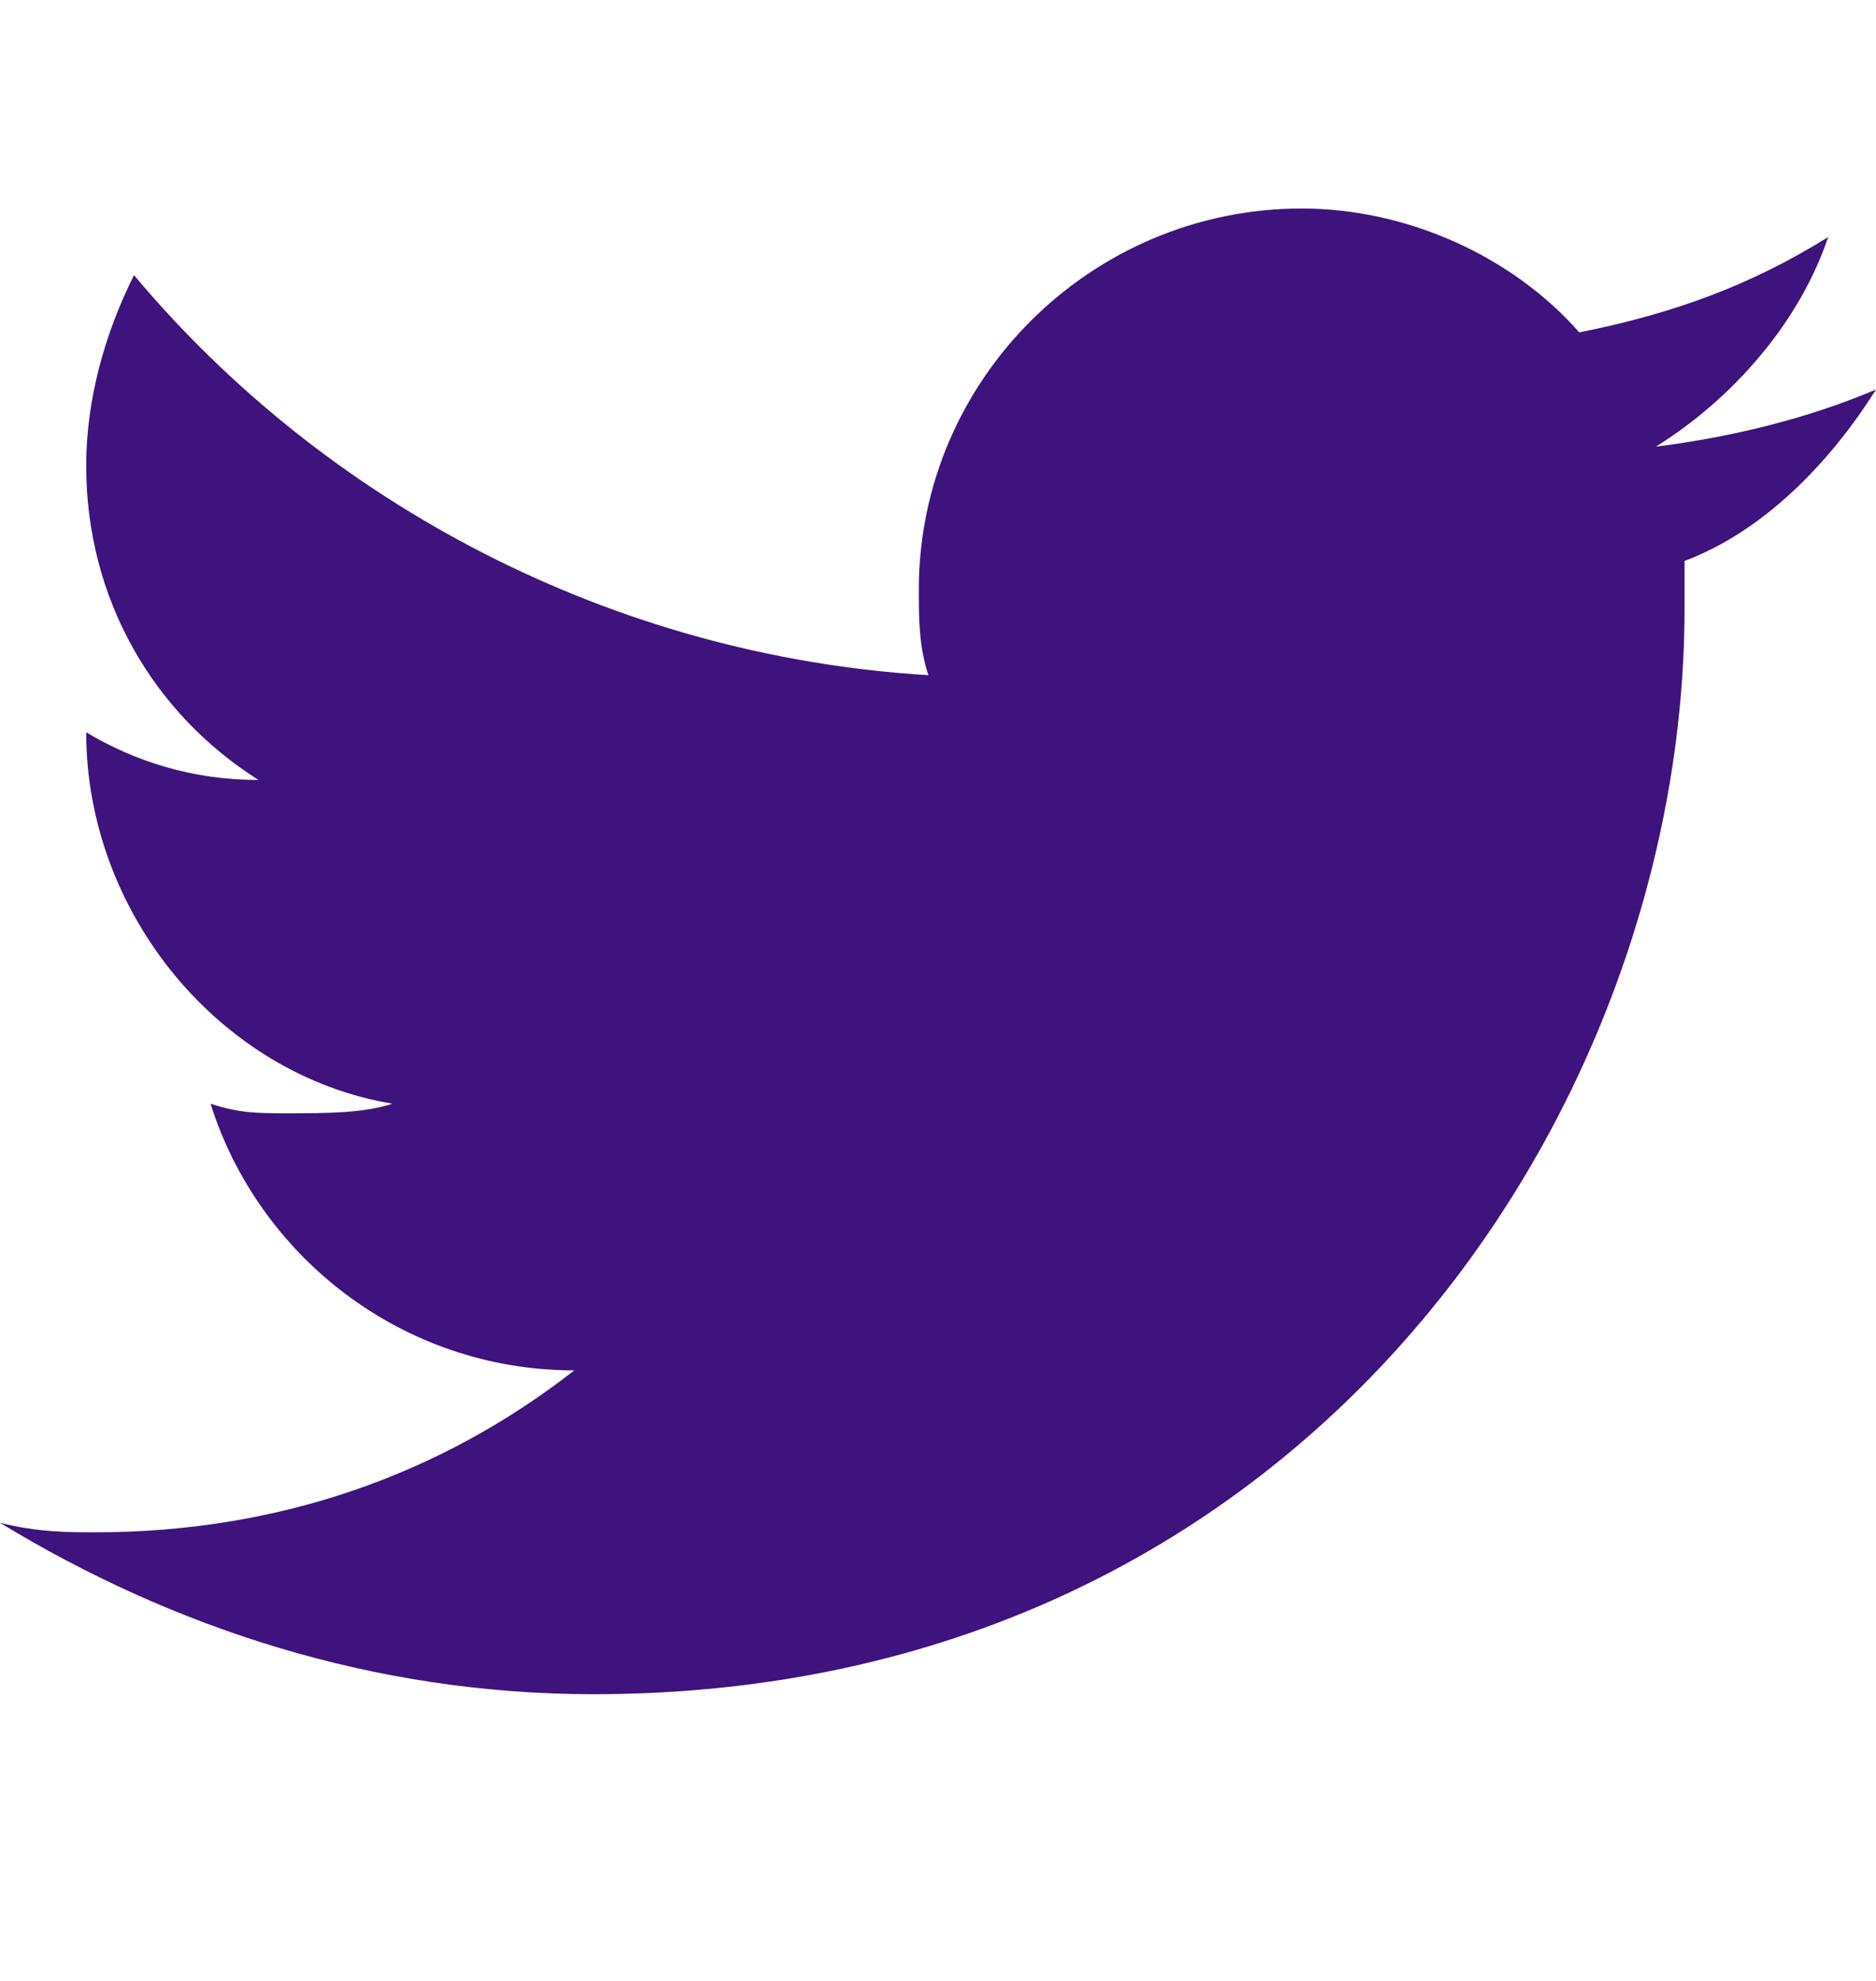
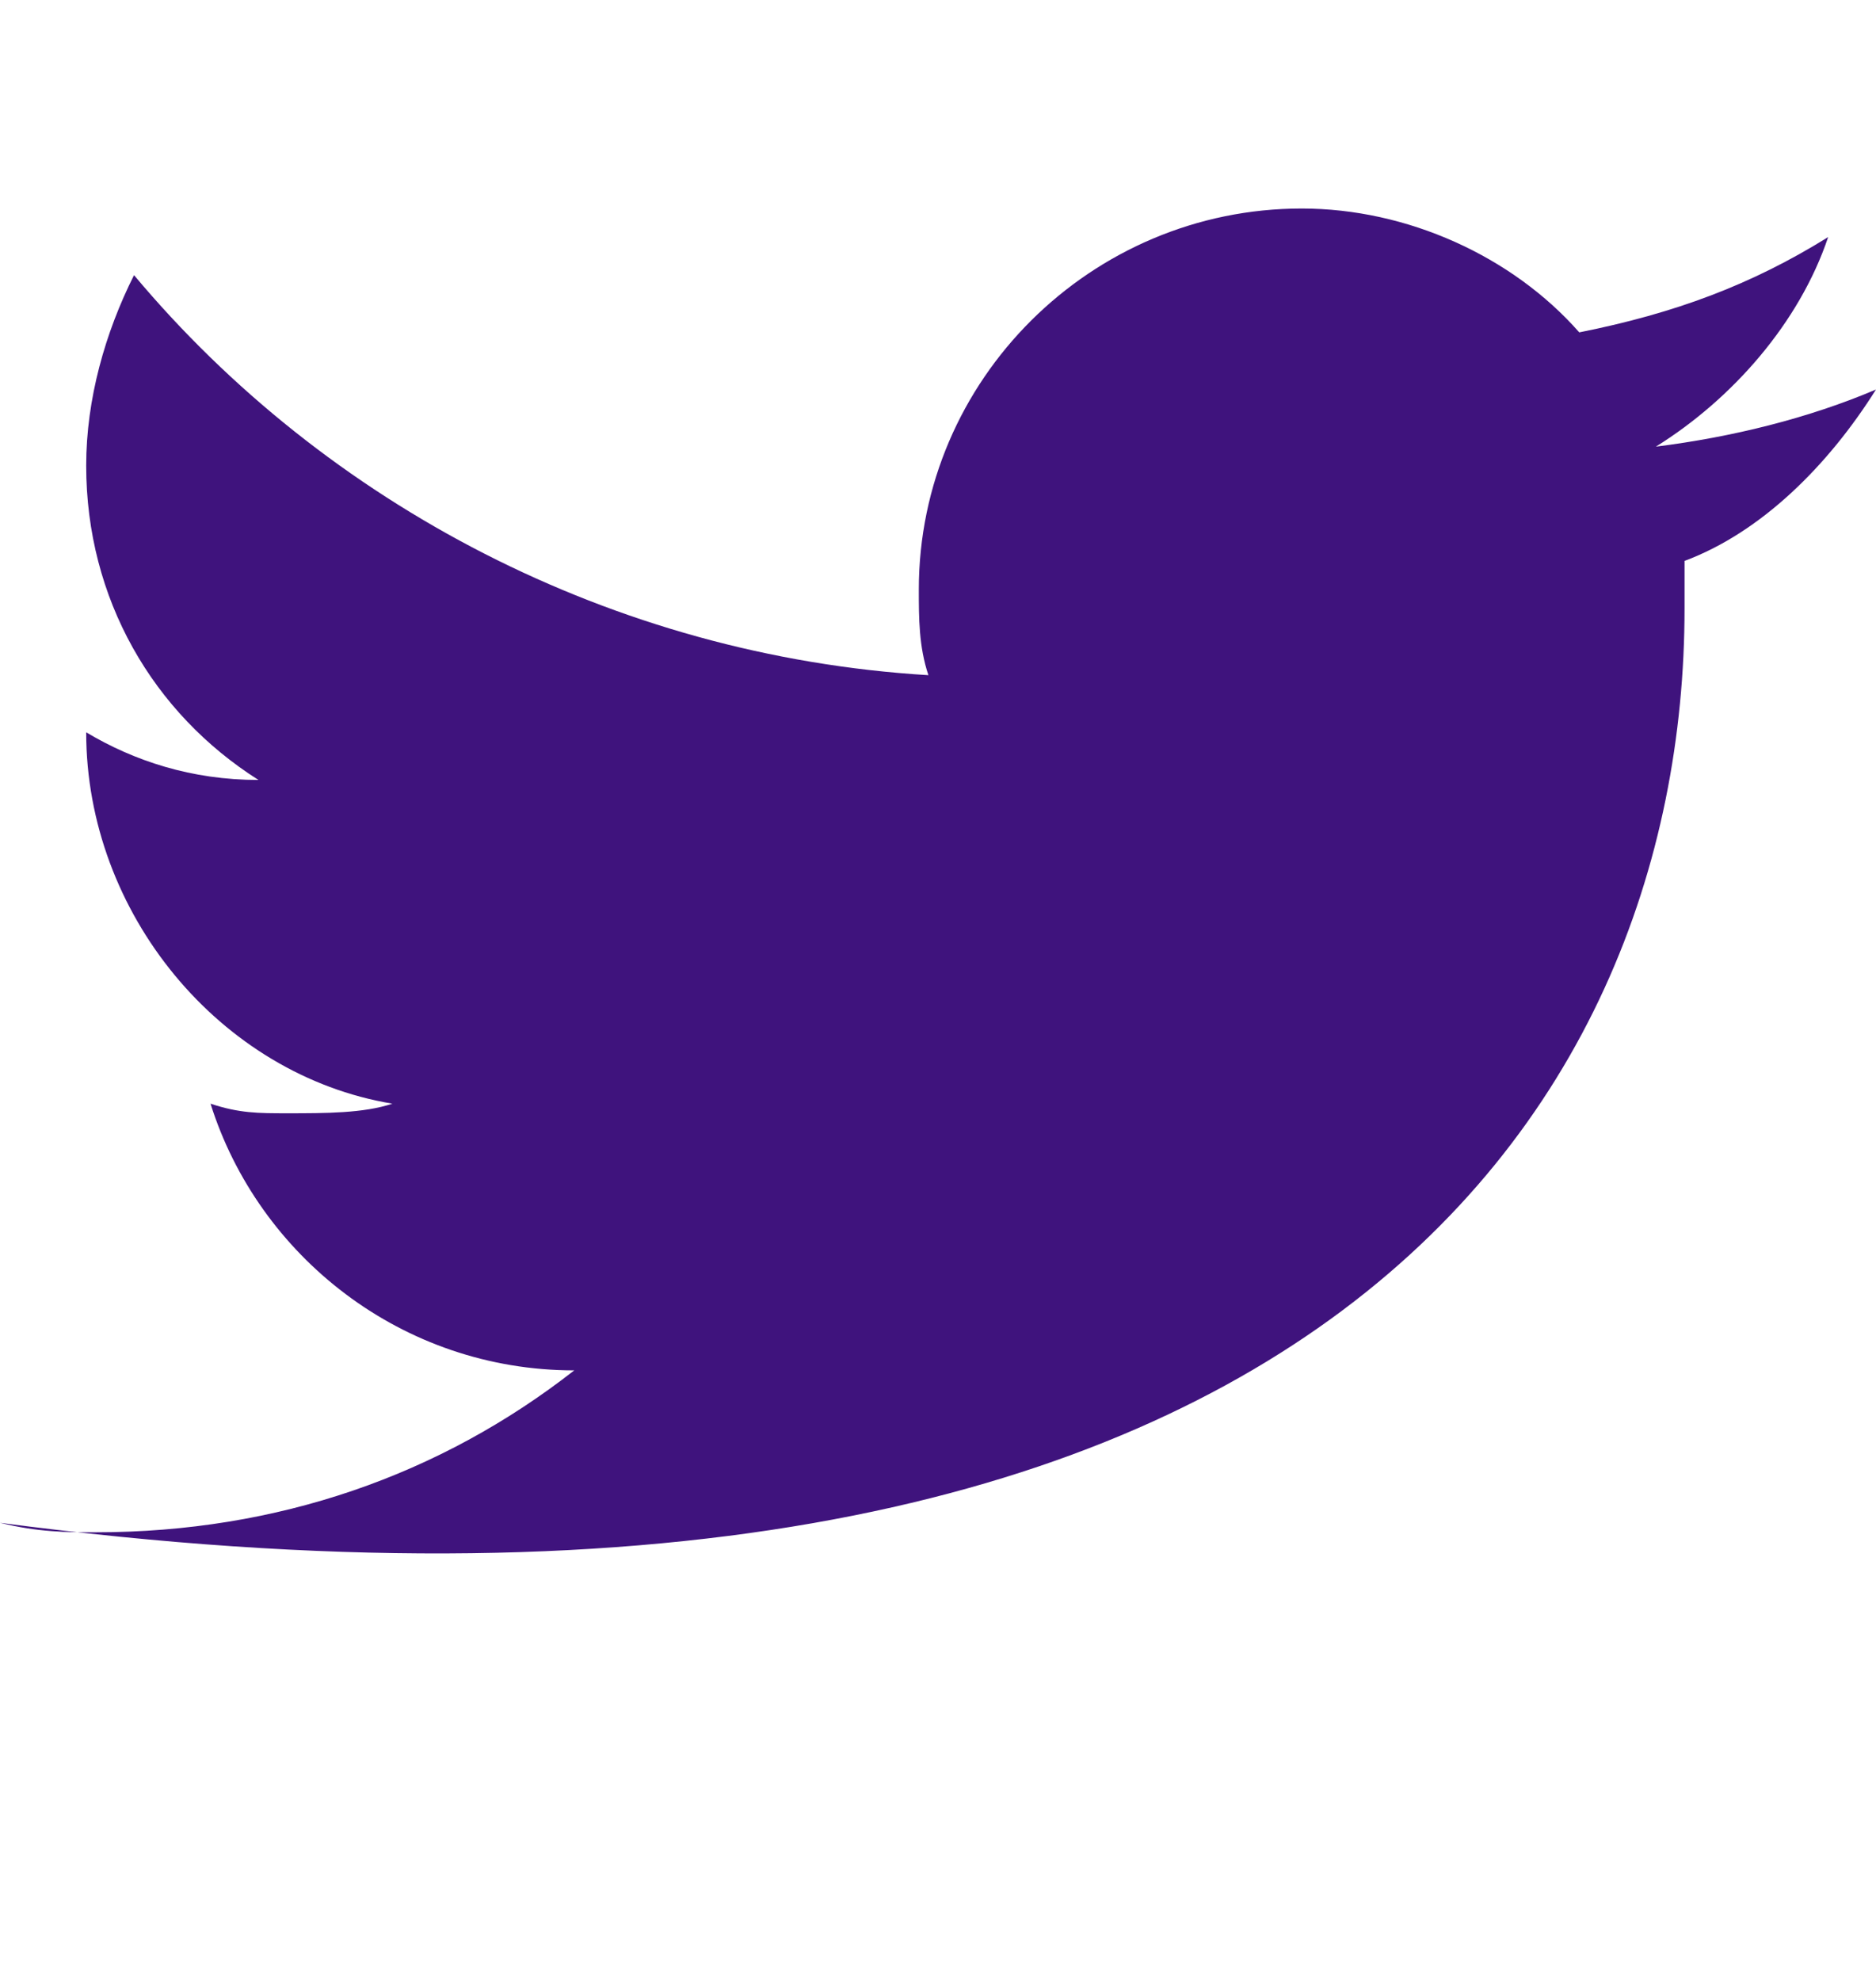
<svg xmlns="http://www.w3.org/2000/svg" width="18" height="19" viewBox="0 0 18 19" fill="none">
-   <path d="M18 3.736C17.357 4.01 16.622 4.192 15.888 4.284C16.622 3.827 17.265 3.096 17.541 2.274C16.806 2.731 16.071 3.005 15.153 3.188C14.51 2.457 13.5 2 12.49 2C10.469 2 8.816 3.644 8.816 5.654C8.816 5.928 8.816 6.202 8.908 6.476C5.878 6.293 3.122 4.832 1.286 2.639C1.01 3.188 0.827 3.827 0.827 4.466C0.827 5.745 1.469 6.841 2.48 7.481C1.837 7.481 1.286 7.298 0.827 7.024C0.827 8.76 2.112 10.312 3.765 10.586C3.49 10.678 3.122 10.678 2.755 10.678C2.48 10.678 2.296 10.678 2.02 10.586C2.48 12.048 3.857 13.144 5.51 13.144C4.224 14.149 2.663 14.697 0.918 14.697C0.643 14.697 0.367 14.697 0 14.606C1.653 15.611 3.582 16.25 5.694 16.25C12.49 16.25 16.163 10.678 16.163 5.837V5.38C16.898 5.106 17.541 4.466 18 3.736Z" fill="#3F137D" />
+   <path d="M18 3.736C17.357 4.01 16.622 4.192 15.888 4.284C16.622 3.827 17.265 3.096 17.541 2.274C16.806 2.731 16.071 3.005 15.153 3.188C14.51 2.457 13.5 2 12.49 2C10.469 2 8.816 3.644 8.816 5.654C8.816 5.928 8.816 6.202 8.908 6.476C5.878 6.293 3.122 4.832 1.286 2.639C1.01 3.188 0.827 3.827 0.827 4.466C0.827 5.745 1.469 6.841 2.48 7.481C1.837 7.481 1.286 7.298 0.827 7.024C0.827 8.76 2.112 10.312 3.765 10.586C3.49 10.678 3.122 10.678 2.755 10.678C2.48 10.678 2.296 10.678 2.02 10.586C2.48 12.048 3.857 13.144 5.51 13.144C4.224 14.149 2.663 14.697 0.918 14.697C0.643 14.697 0.367 14.697 0 14.606C12.49 16.25 16.163 10.678 16.163 5.837V5.38C16.898 5.106 17.541 4.466 18 3.736Z" fill="#3F137D" />
</svg>